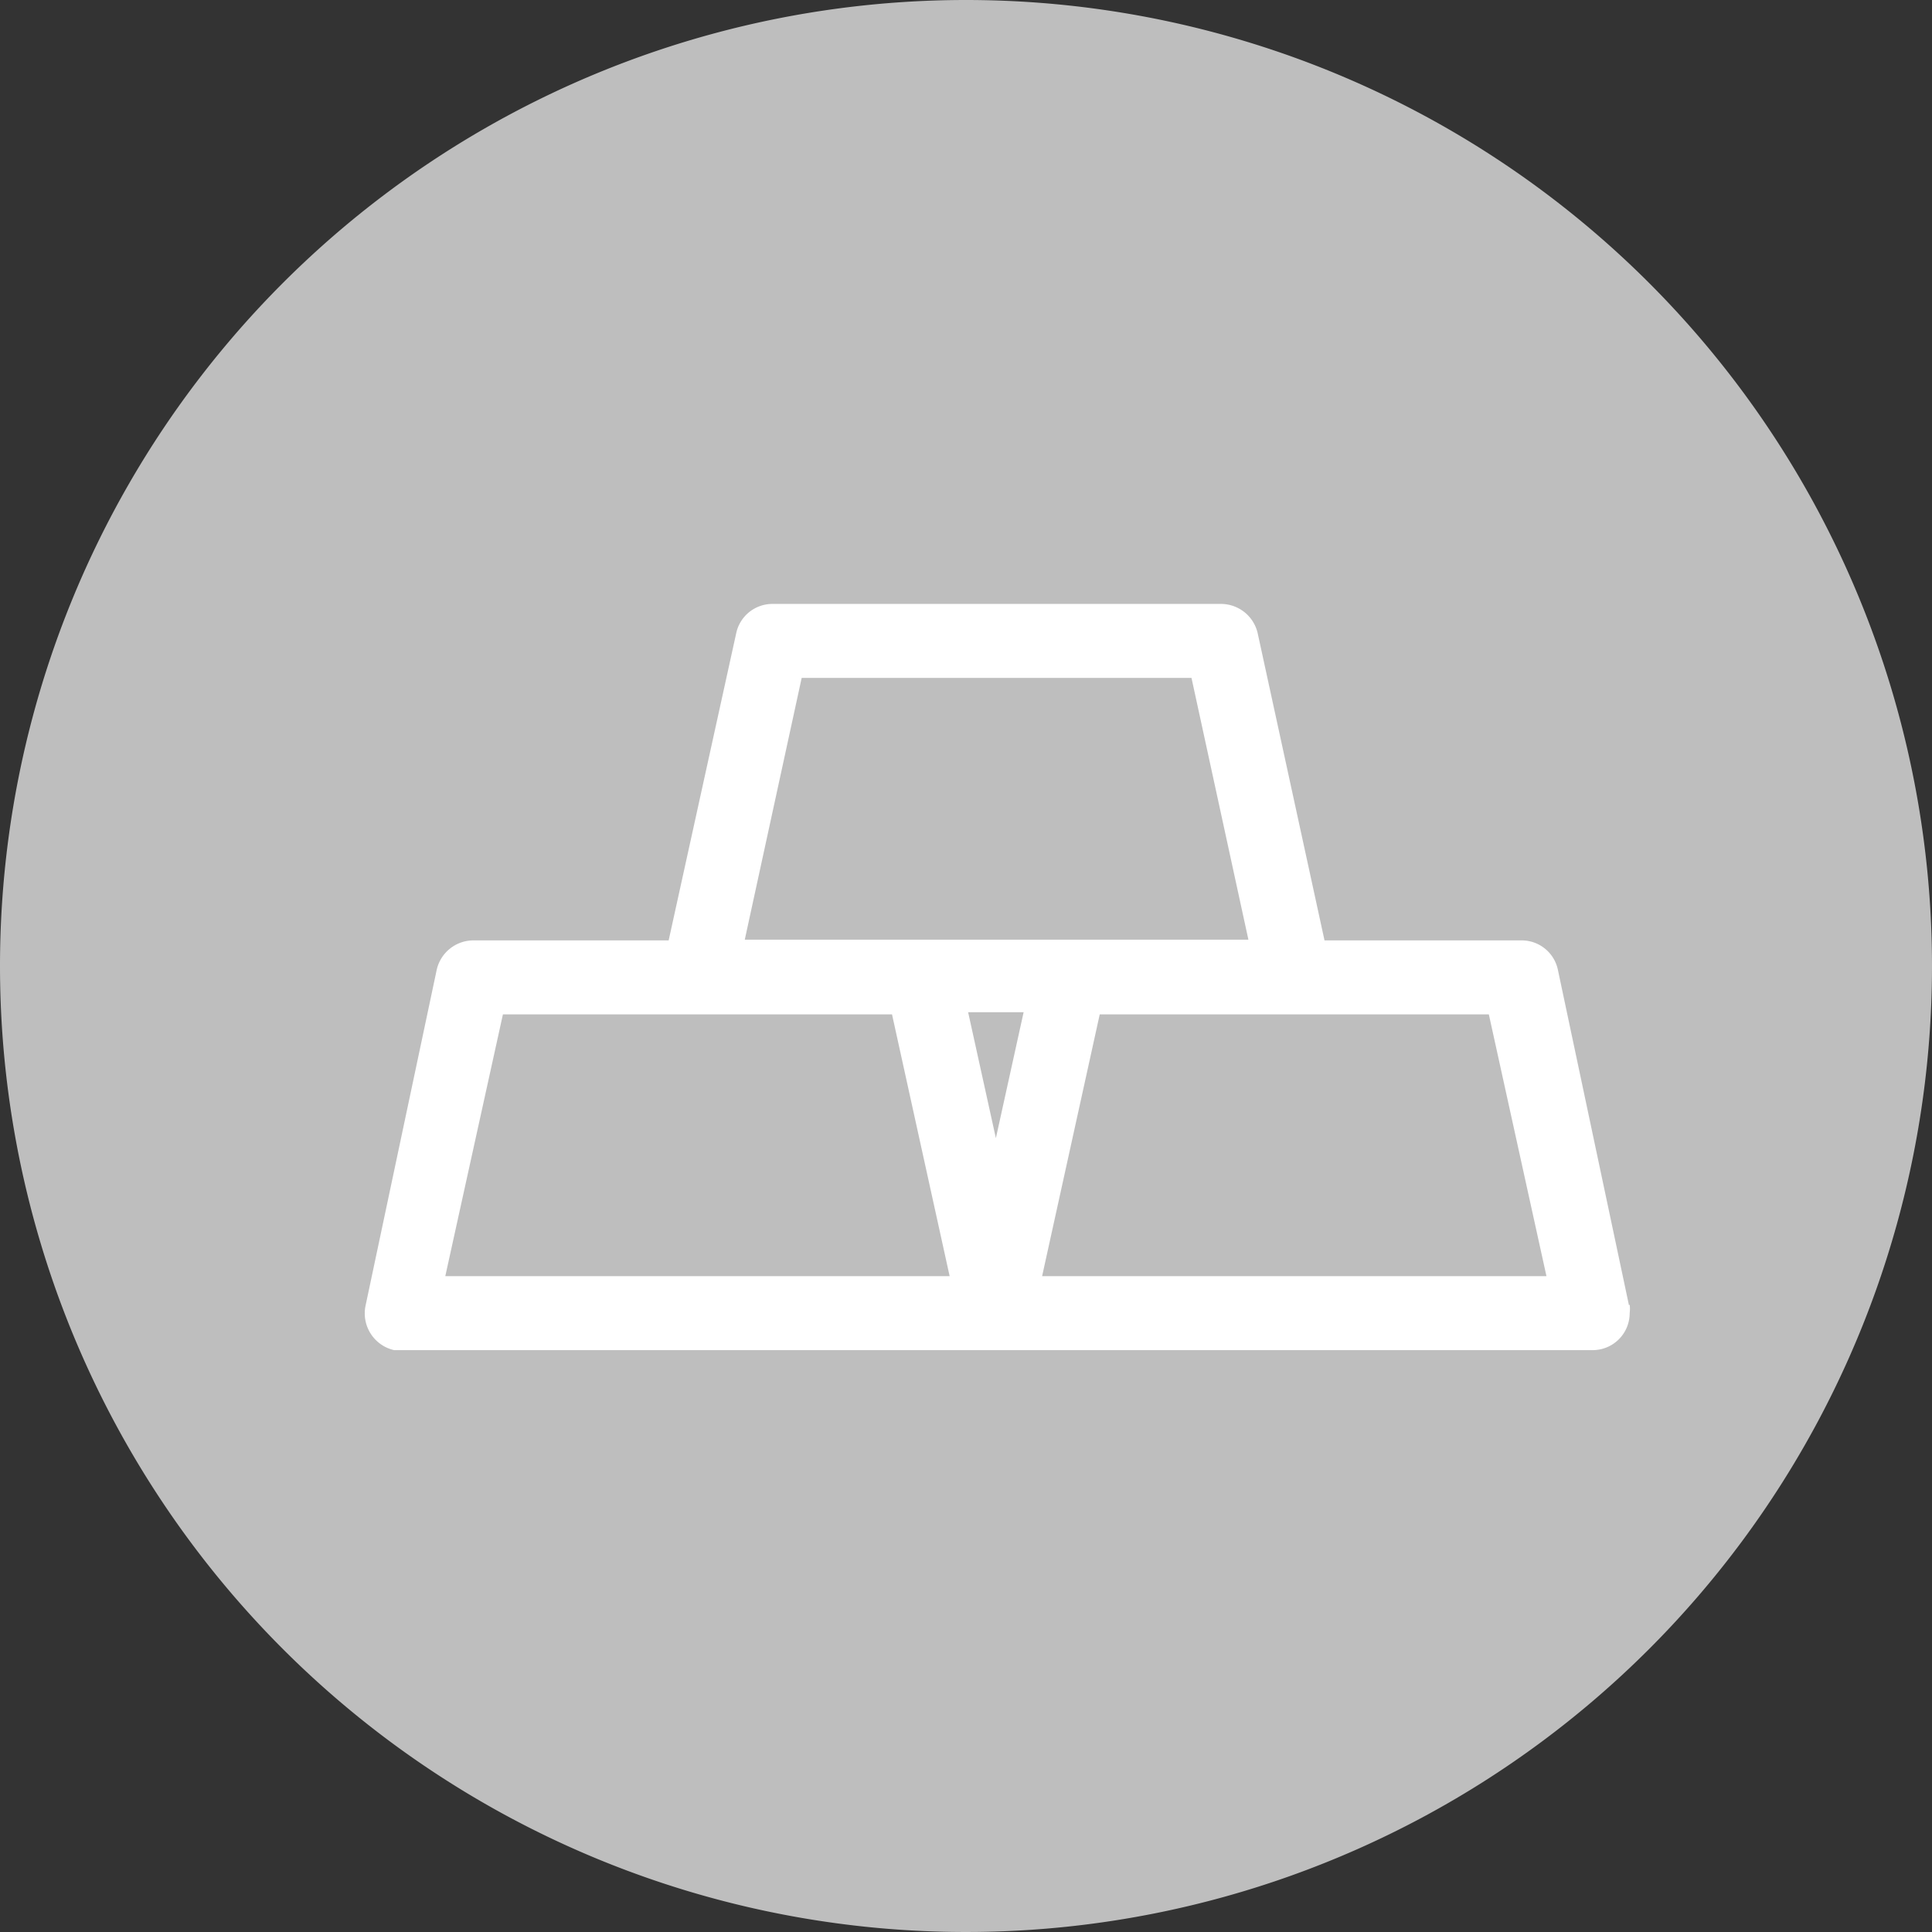
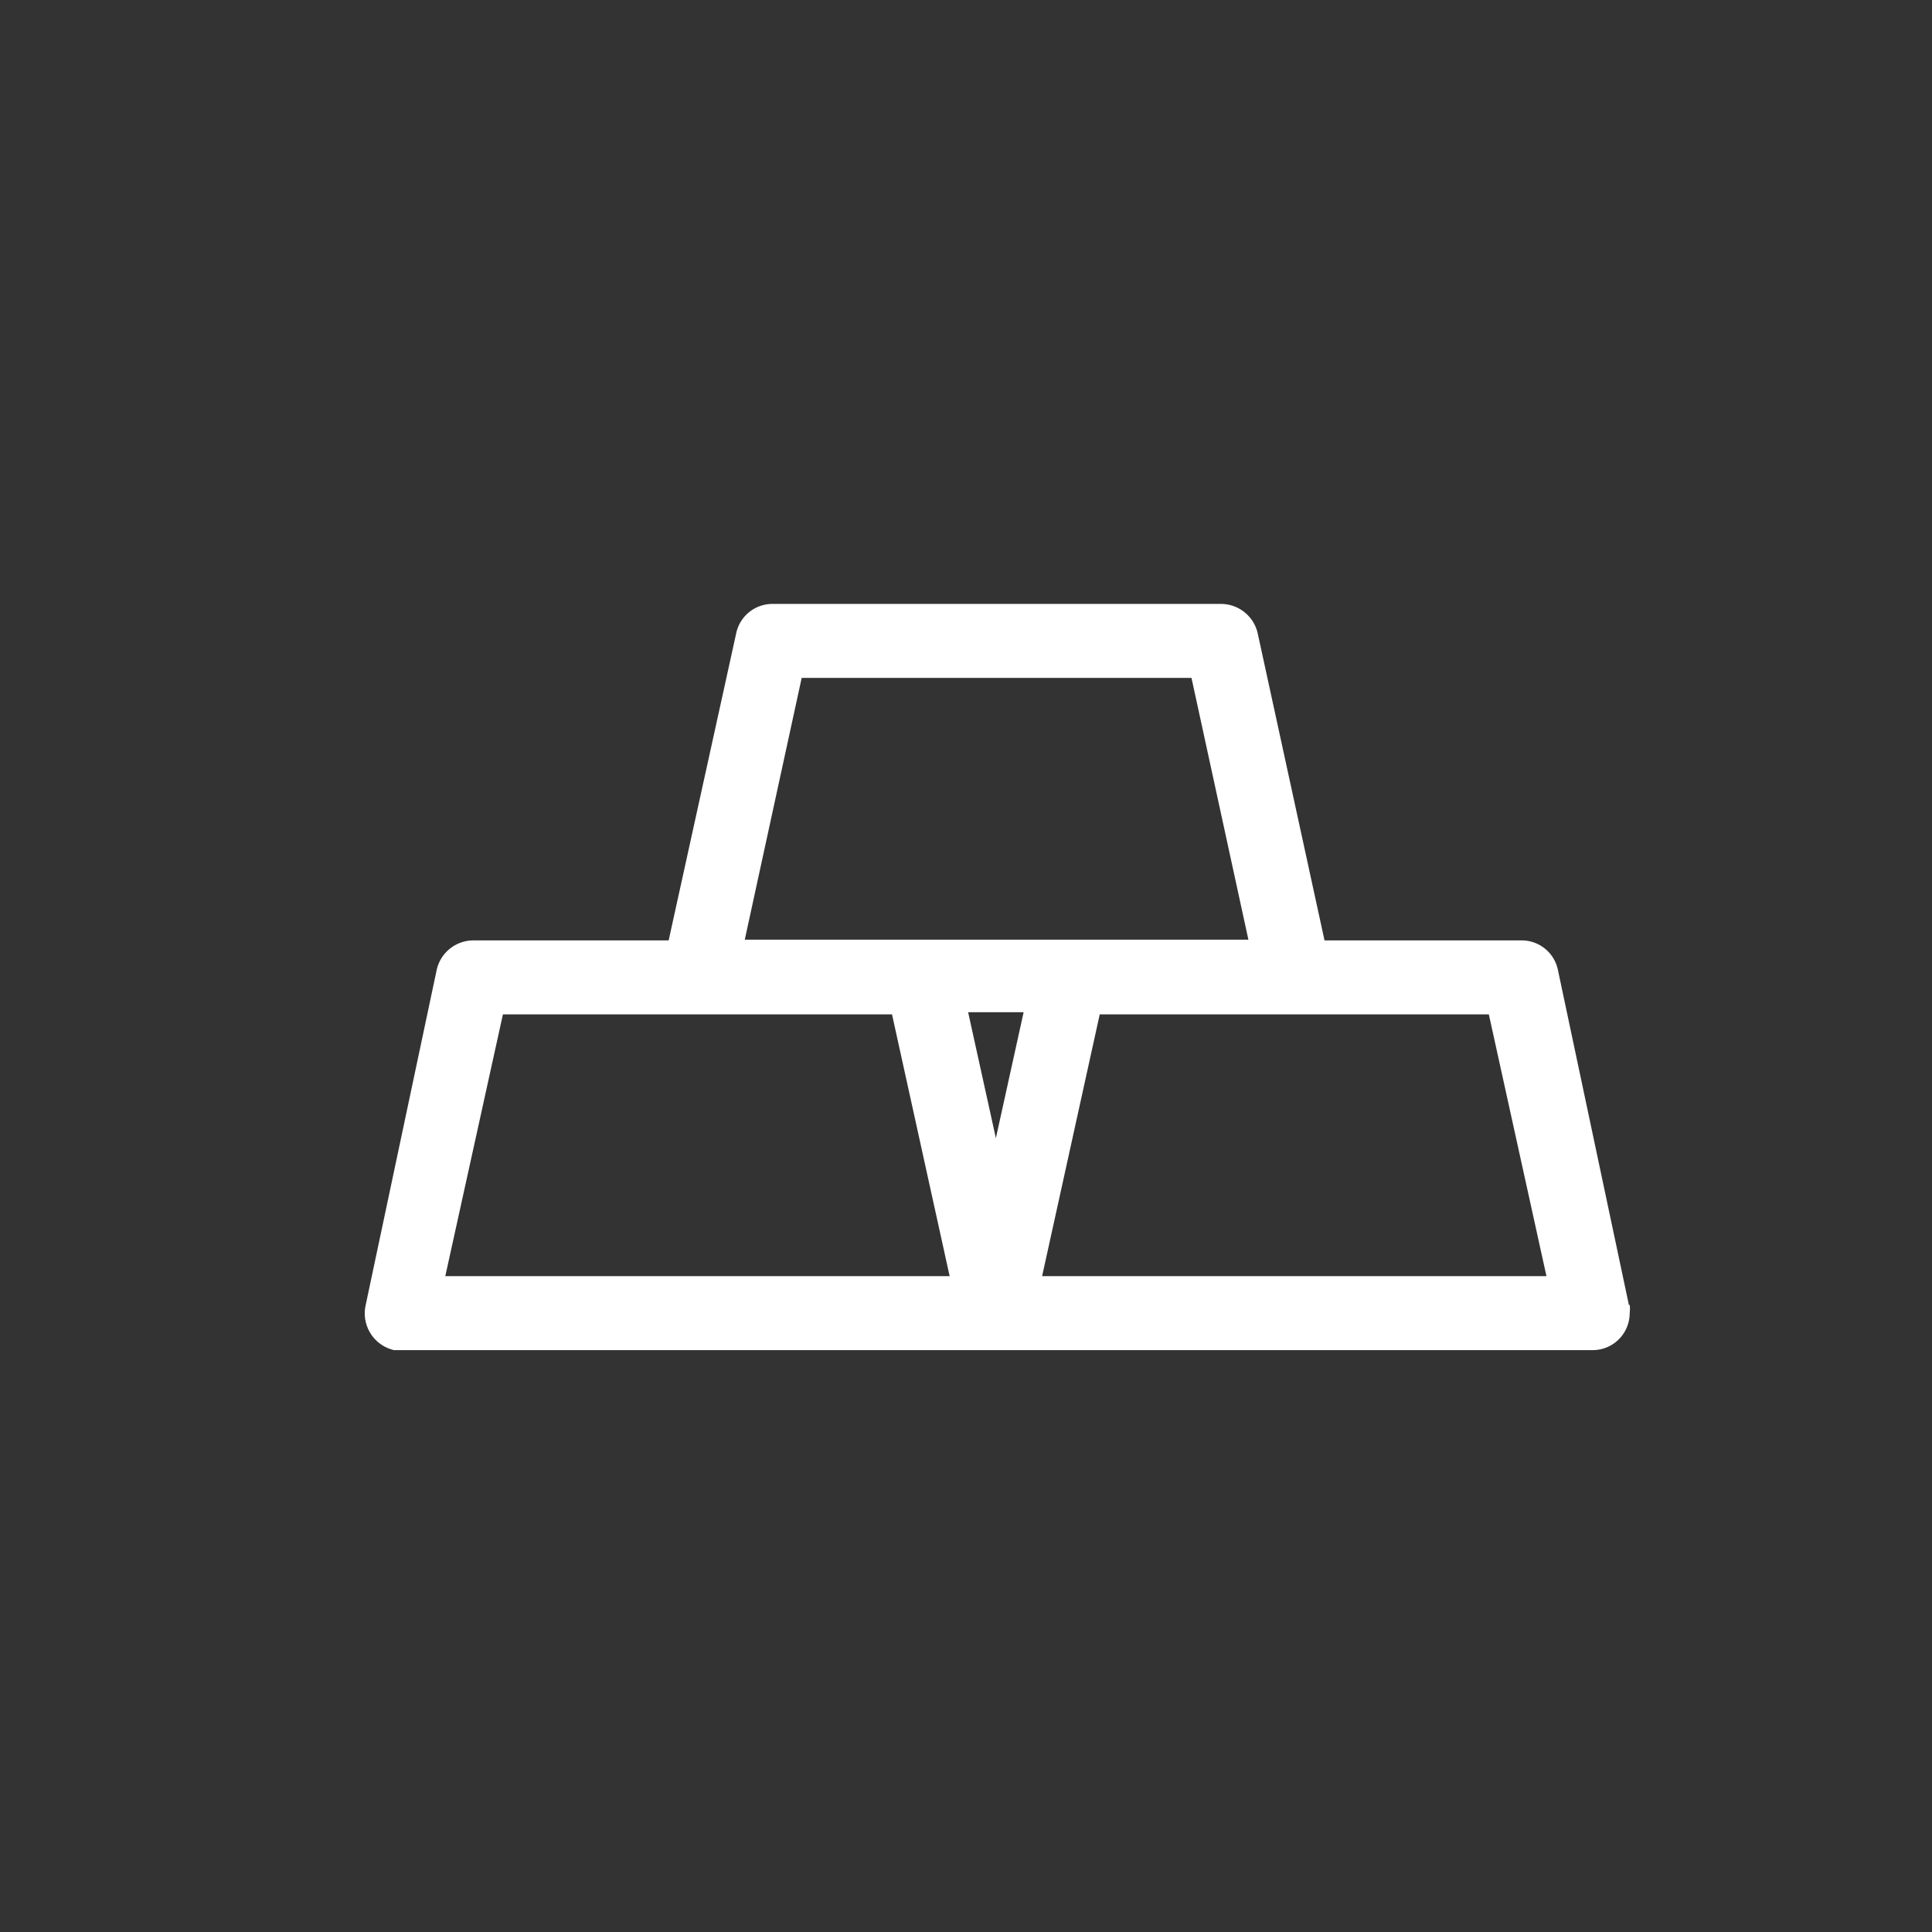
<svg xmlns="http://www.w3.org/2000/svg" viewBox="0 0 27.16 27.16">
  <rect x="0" y="0" width="27.16" height="27.16" fill="#333333" stroke="none" />
  <defs>
    <style>.cls-1{fill:#bebebe;}.cls-2{fill:#fff;}</style>
  </defs>
  <g id="Layer_2" data-name="Layer 2">
    <g id="Layer_1-2" data-name="Layer 1">
      <g id="Group_93997" data-name="Group 93997">
        <g id="Group_92655" data-name="Group 92655">
          <g id="Group_92650" data-name="Group 92650">
-             <path id="Path_122826" data-name="Path 122826" class="cls-1" d="M13.58,0A13.58,13.58,0,1,1,0,13.58,13.58,13.58,0,0,1,13.58,0Z" />
-           </g>
+             </g>
          <path id="Path_122827" data-name="Path 122827" class="cls-2" d="M22.9,18.35l-1-4.72a.52.52,0,0,0-.51-.41H18.62L17.68,8.9a.53.53,0,0,0-.51-.41H10.86a.52.52,0,0,0-.51.41L9.4,13.22H6.65a.53.53,0,0,0-.51.41l-1,4.72a.53.53,0,0,0,.4.63H22.39a.52.52,0,0,0,.52-.52.49.49,0,0,0,0-.12ZM11.27,9.53h5.48l.8,3.68H10.47ZM14,16l-.39-1.77h.78ZM6.26,17.94l.81-3.68h5.47l.81,3.68Zm8.39,0,.81-3.68h5.47l.81,3.68Z" />
        </g>
      </g>
    </g>
  </g>
</svg>